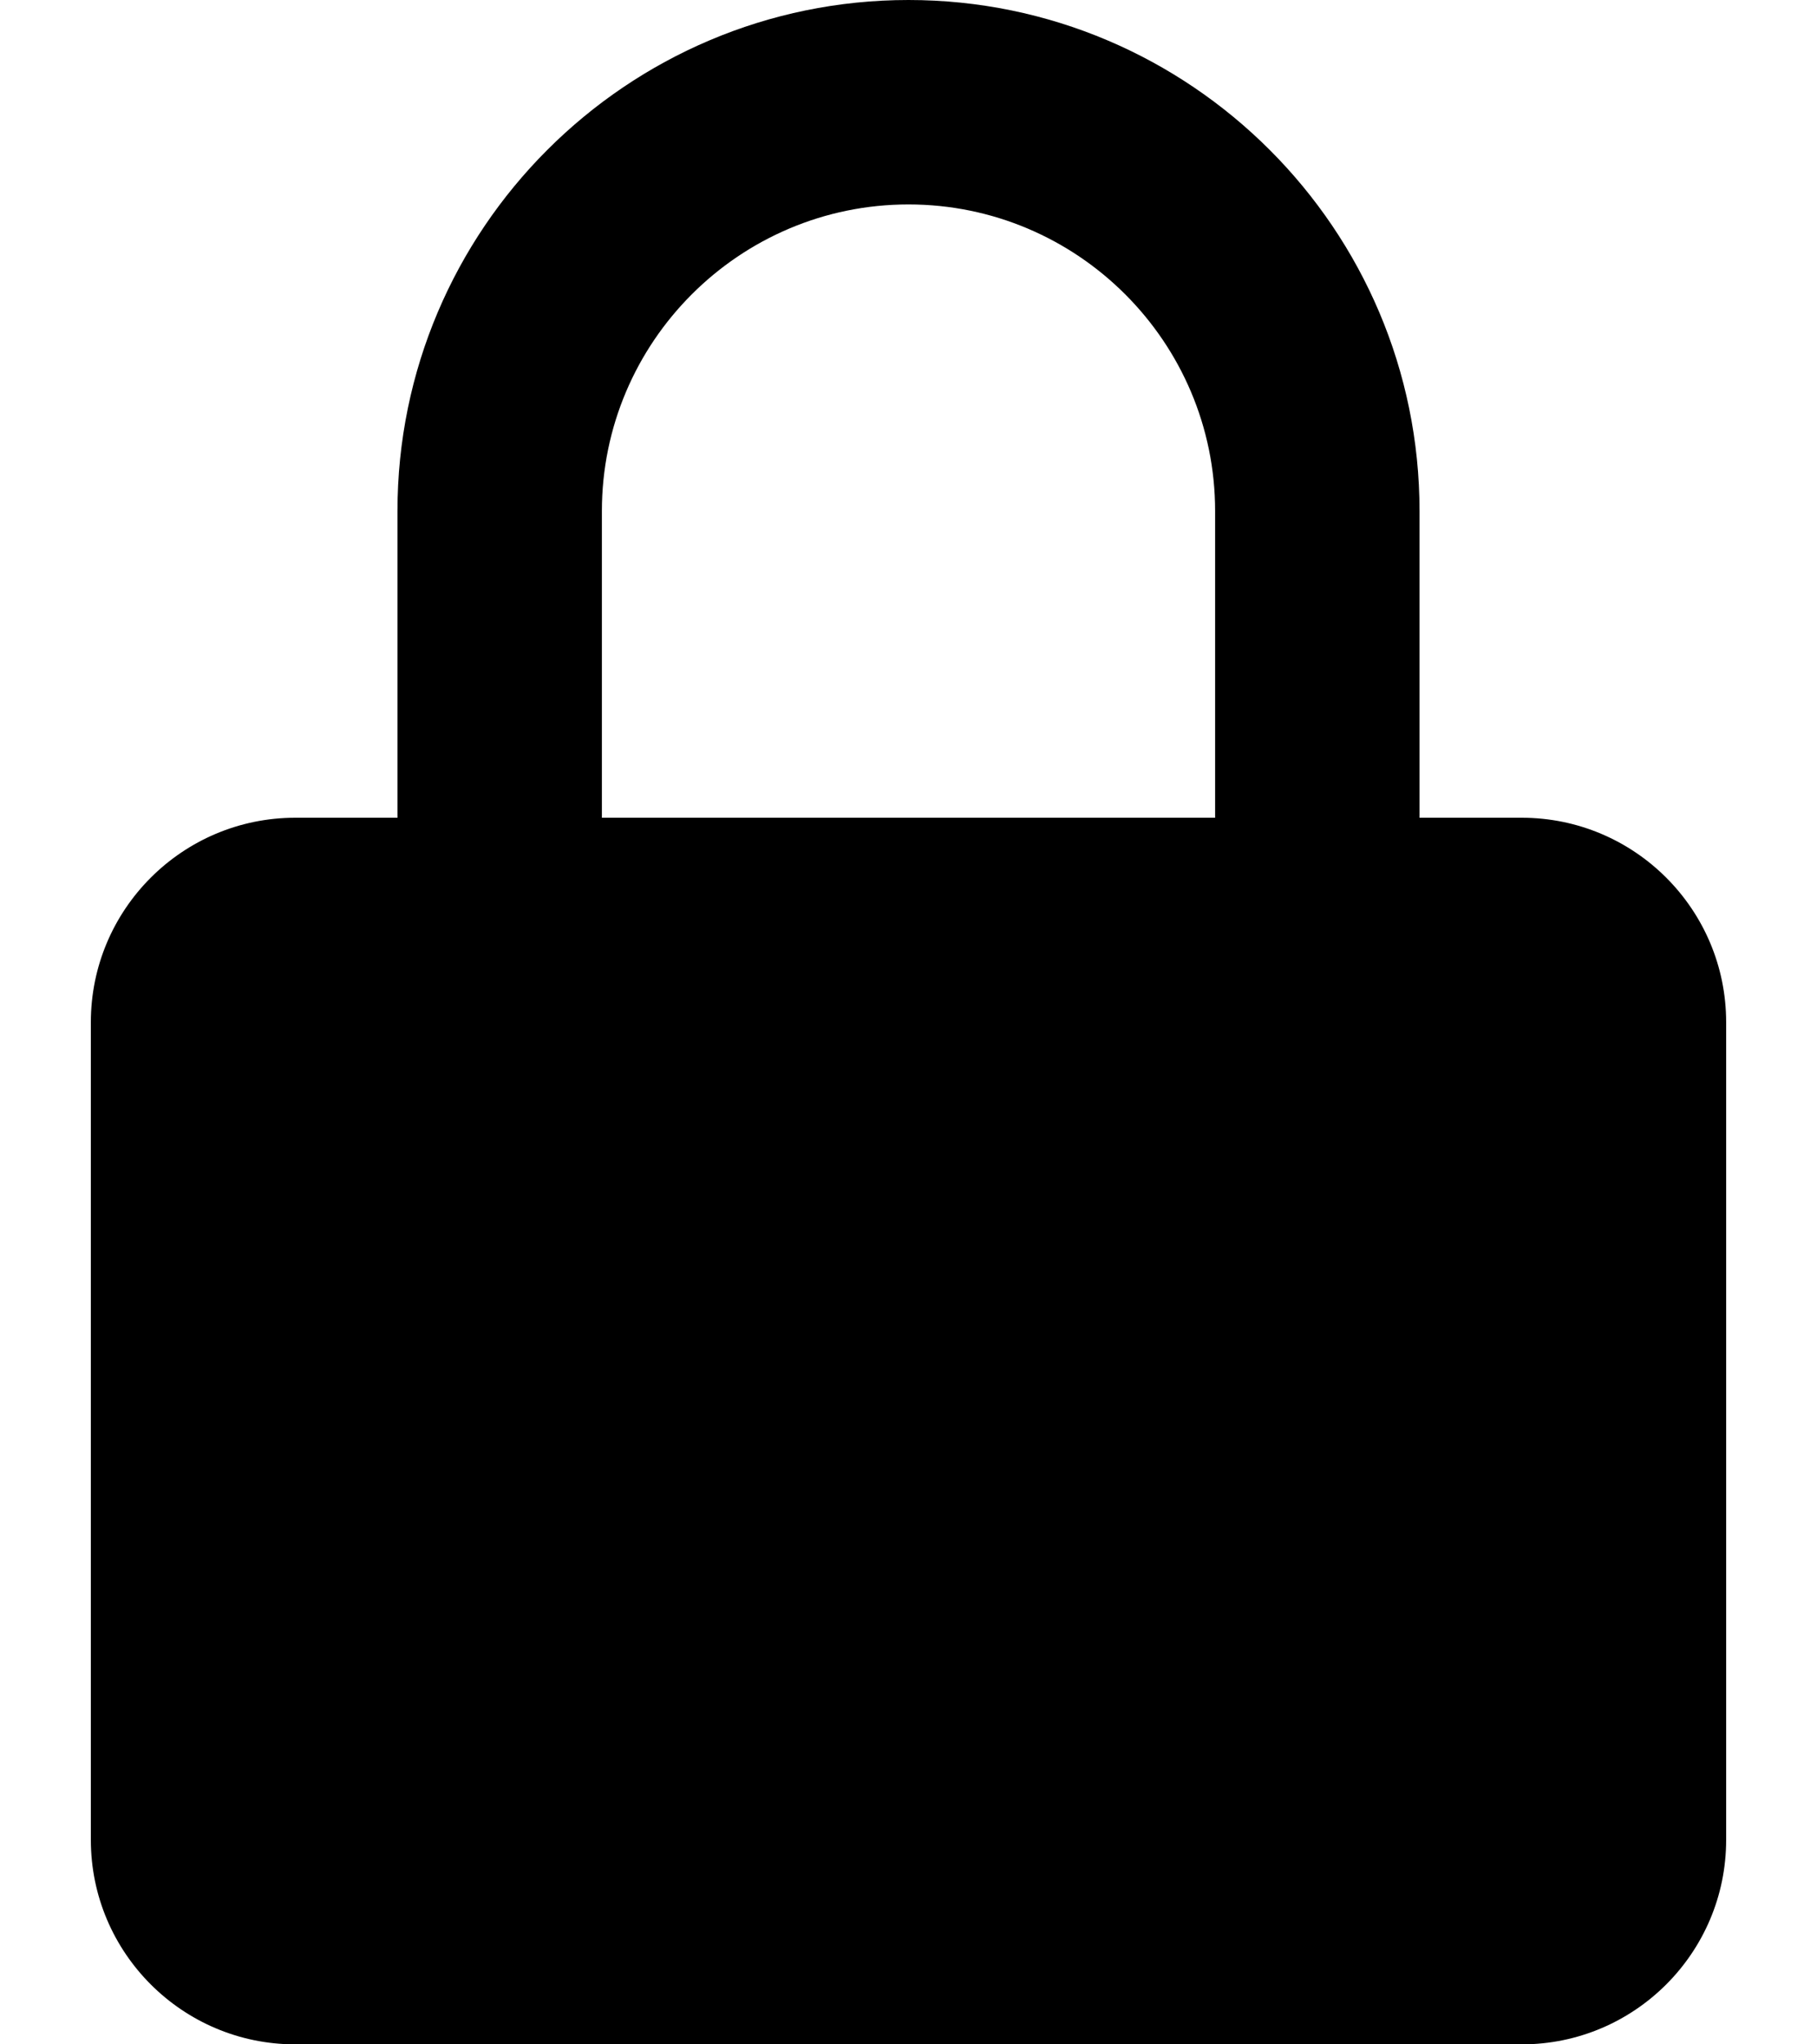
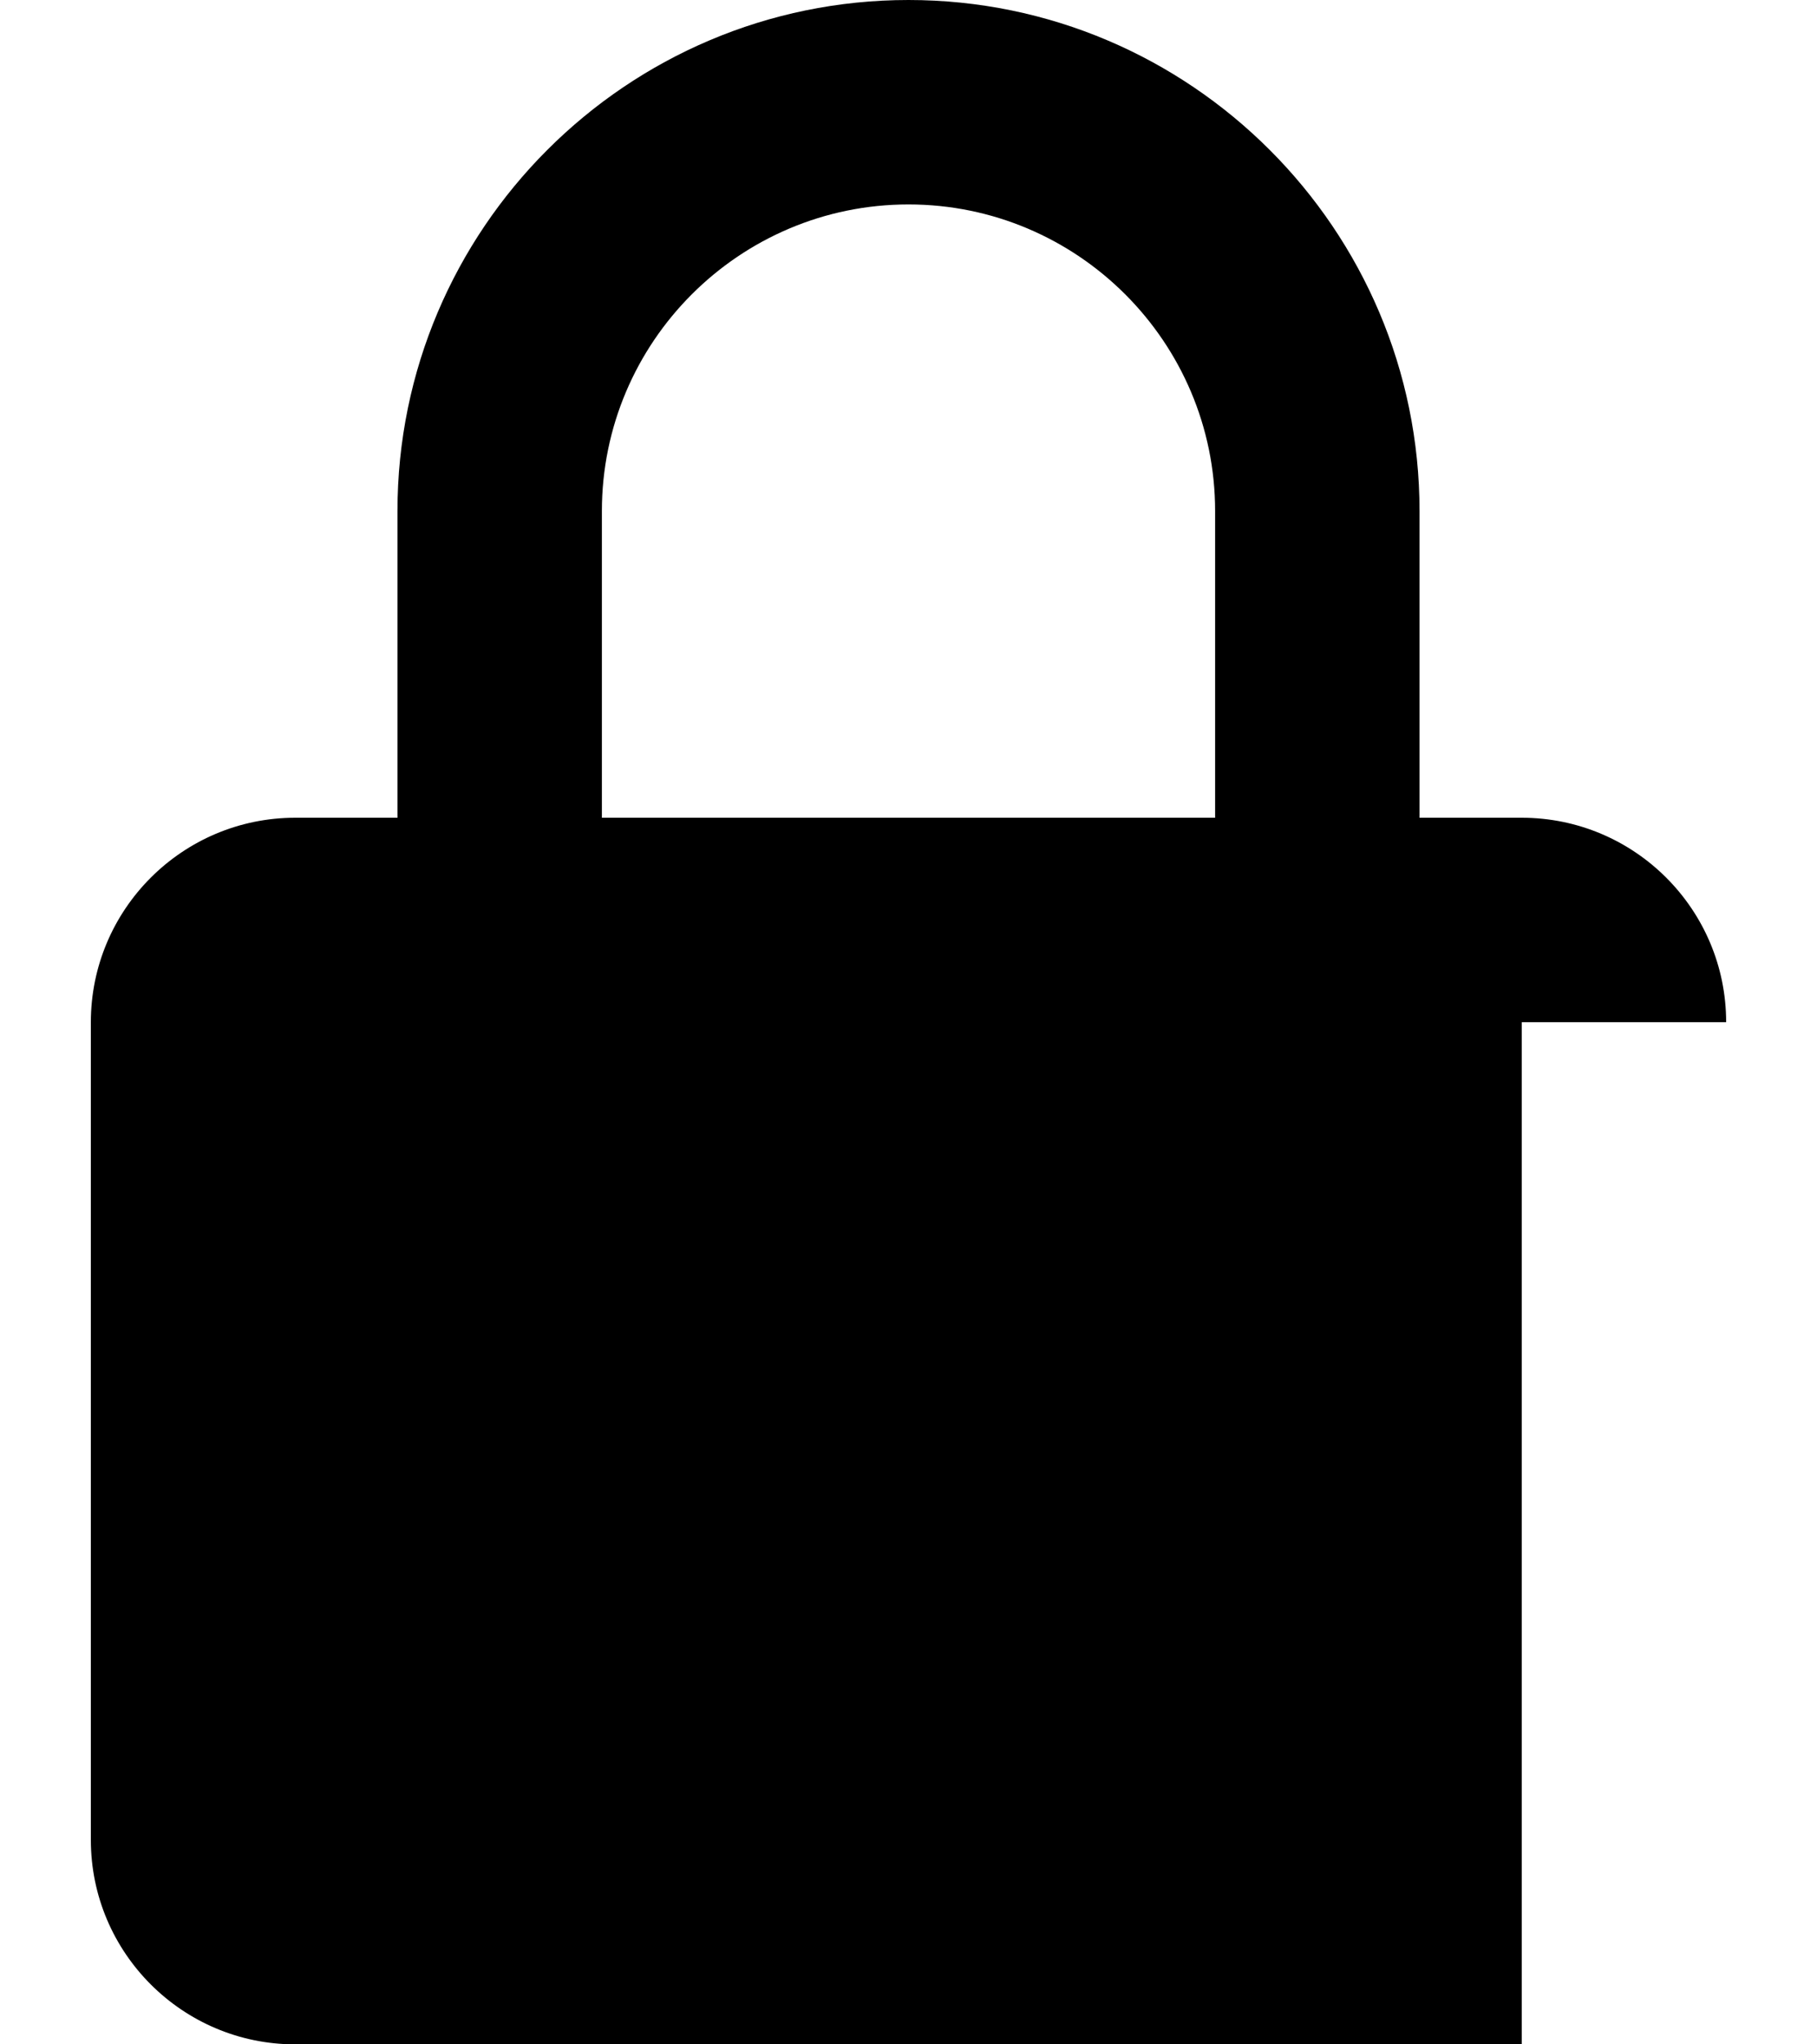
<svg xmlns="http://www.w3.org/2000/svg" width="16" height="18" viewBox="0 0 16 18" fill="none">
-   <path d="M15.2 9C15.2 8.007 14.393 7.2 13.4 7.2H12.5V4.5C12.5 2.019 10.481 0 8 0C5.519 0 3.5 2.019 3.5 4.5V7.2H2.6C1.607 7.2 0.8 8.007 0.8 9V16.2C0.8 17.193 1.607 18 2.6 18H13.4C14.393 18 15.2 17.193 15.2 16.2V9ZM5.3 4.5C5.3 3.011 6.511 1.8 8 1.8C9.489 1.8 10.7 3.011 10.7 4.5V7.2H5.3V4.5Z" fill="black" />
+   <path d="M15.2 9C15.2 8.007 14.393 7.2 13.4 7.2H12.5V4.5C12.5 2.019 10.481 0 8 0C5.519 0 3.5 2.019 3.5 4.5V7.2H2.6C1.607 7.2 0.8 8.007 0.8 9V16.2C0.8 17.193 1.607 18 2.6 18H13.4V9ZM5.3 4.5C5.3 3.011 6.511 1.8 8 1.8C9.489 1.8 10.7 3.011 10.7 4.5V7.2H5.3V4.5Z" fill="black" />
</svg>